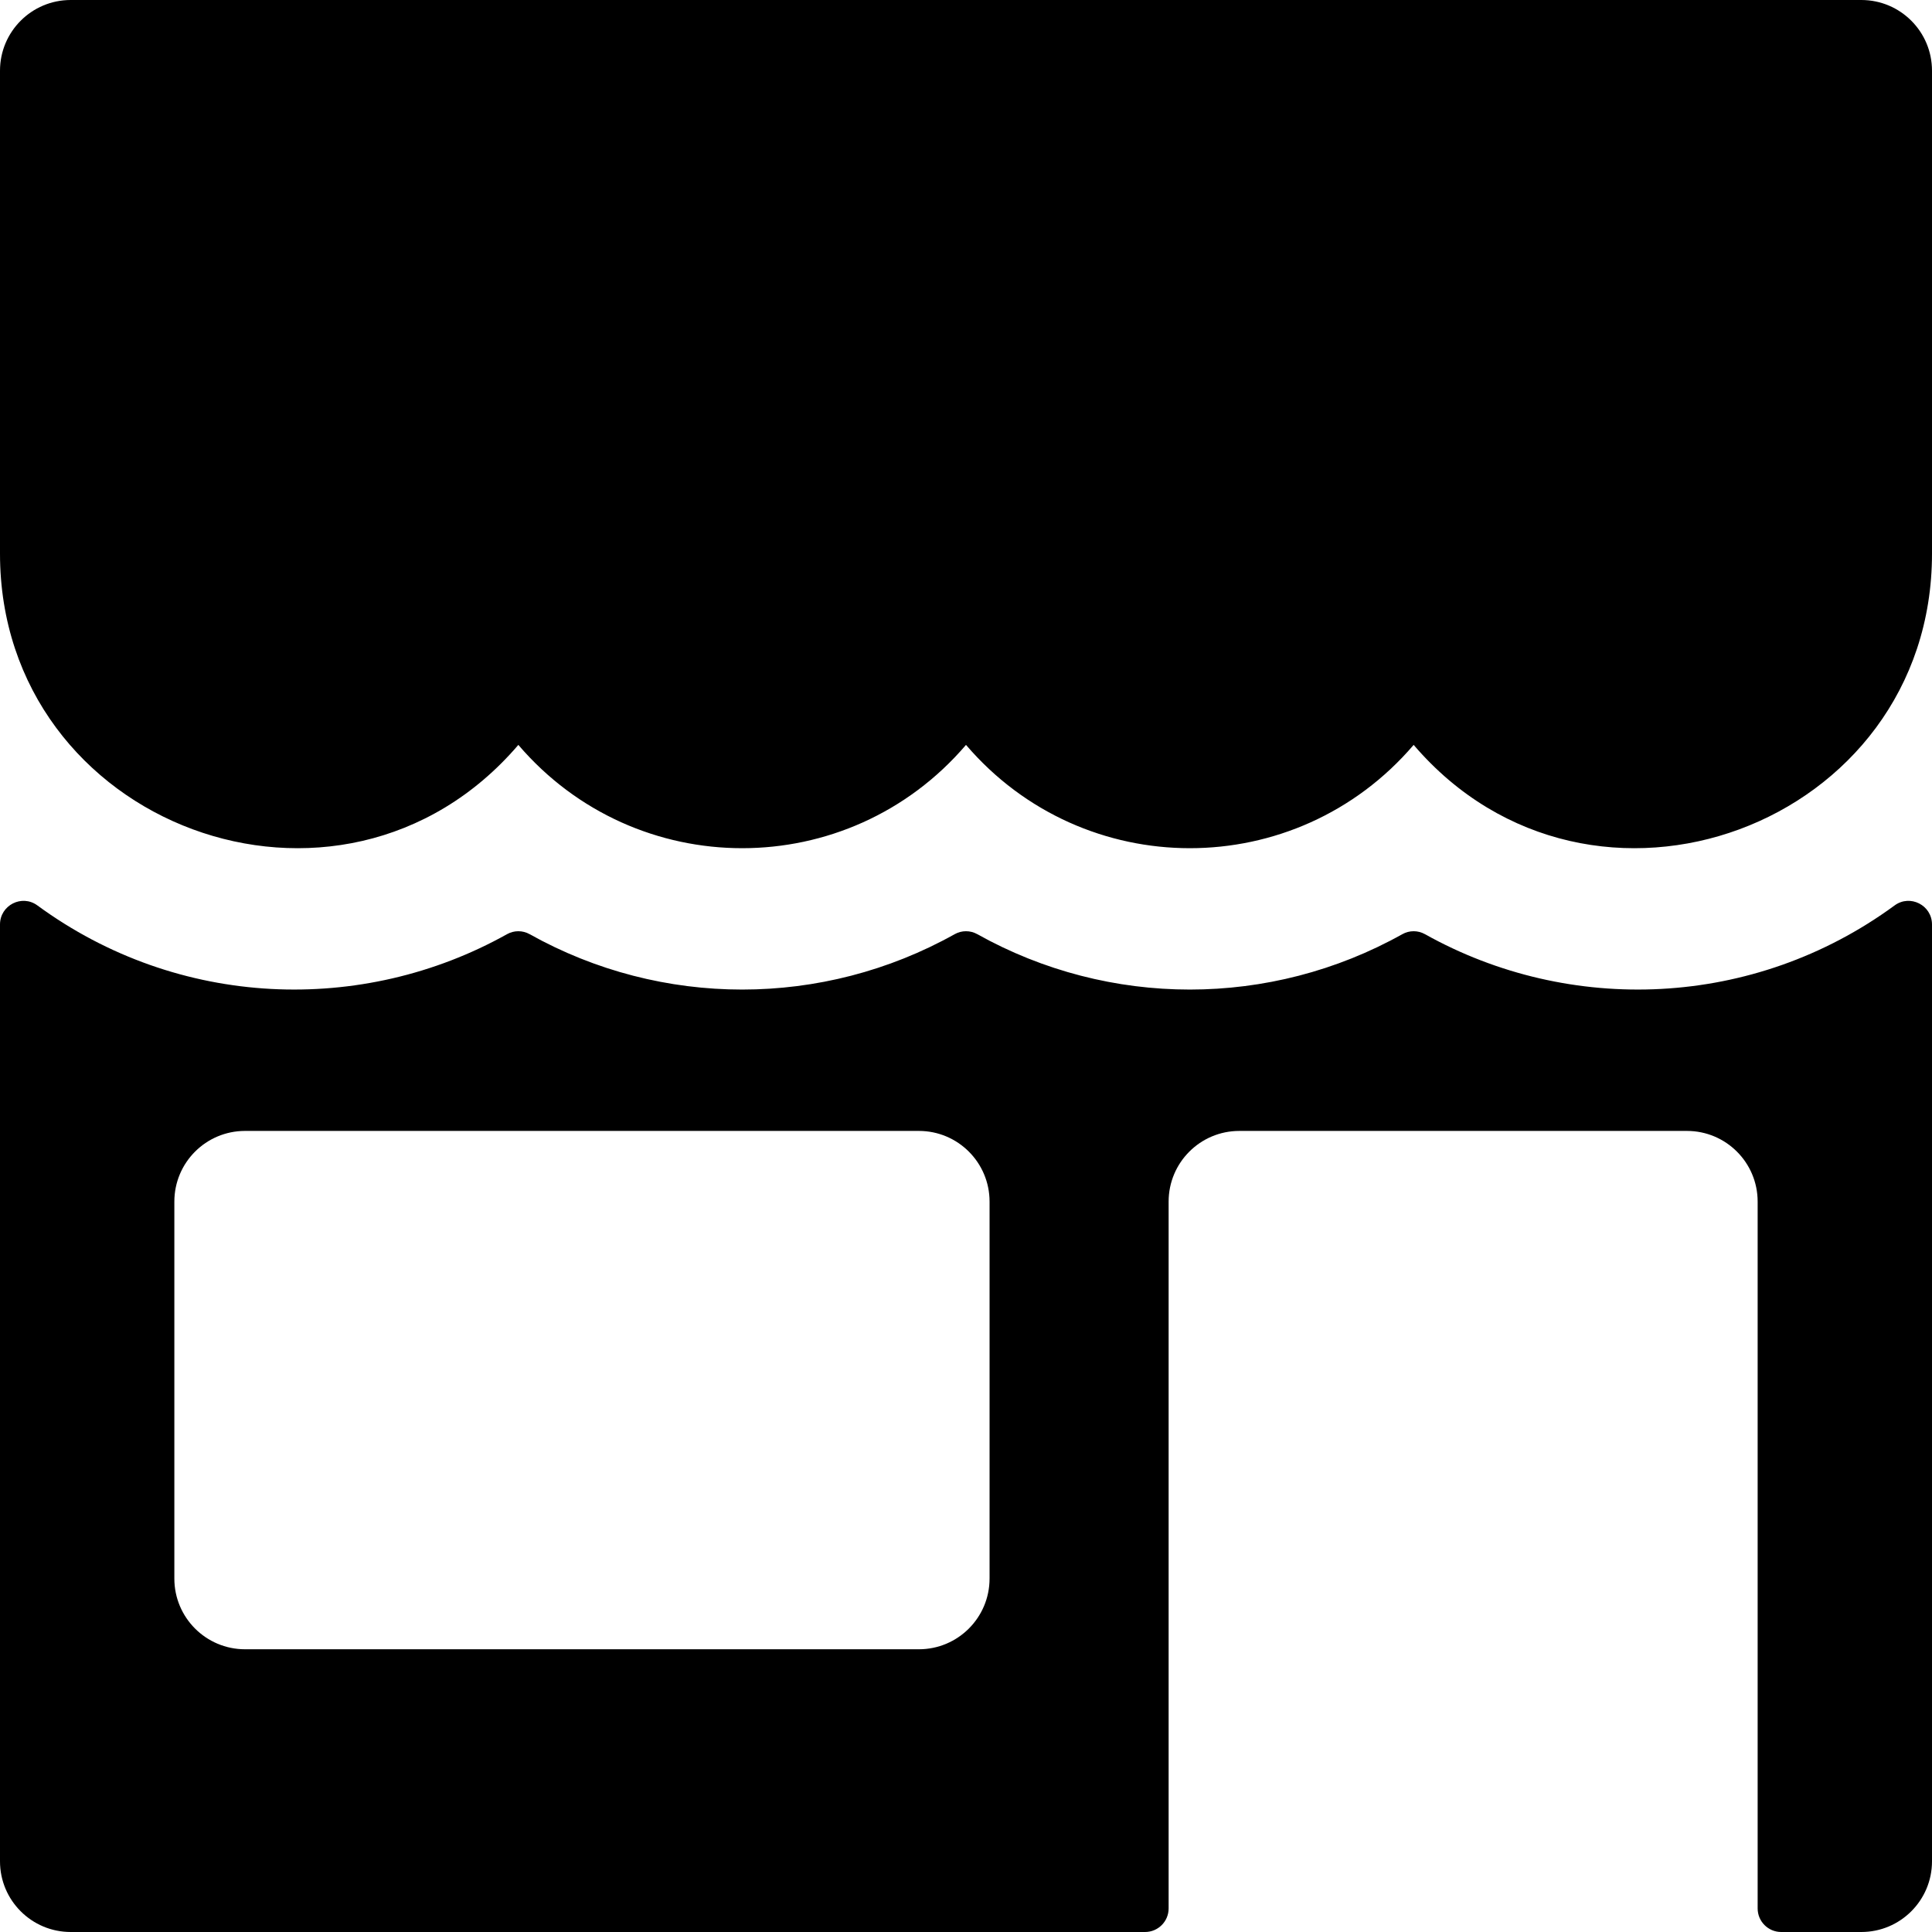
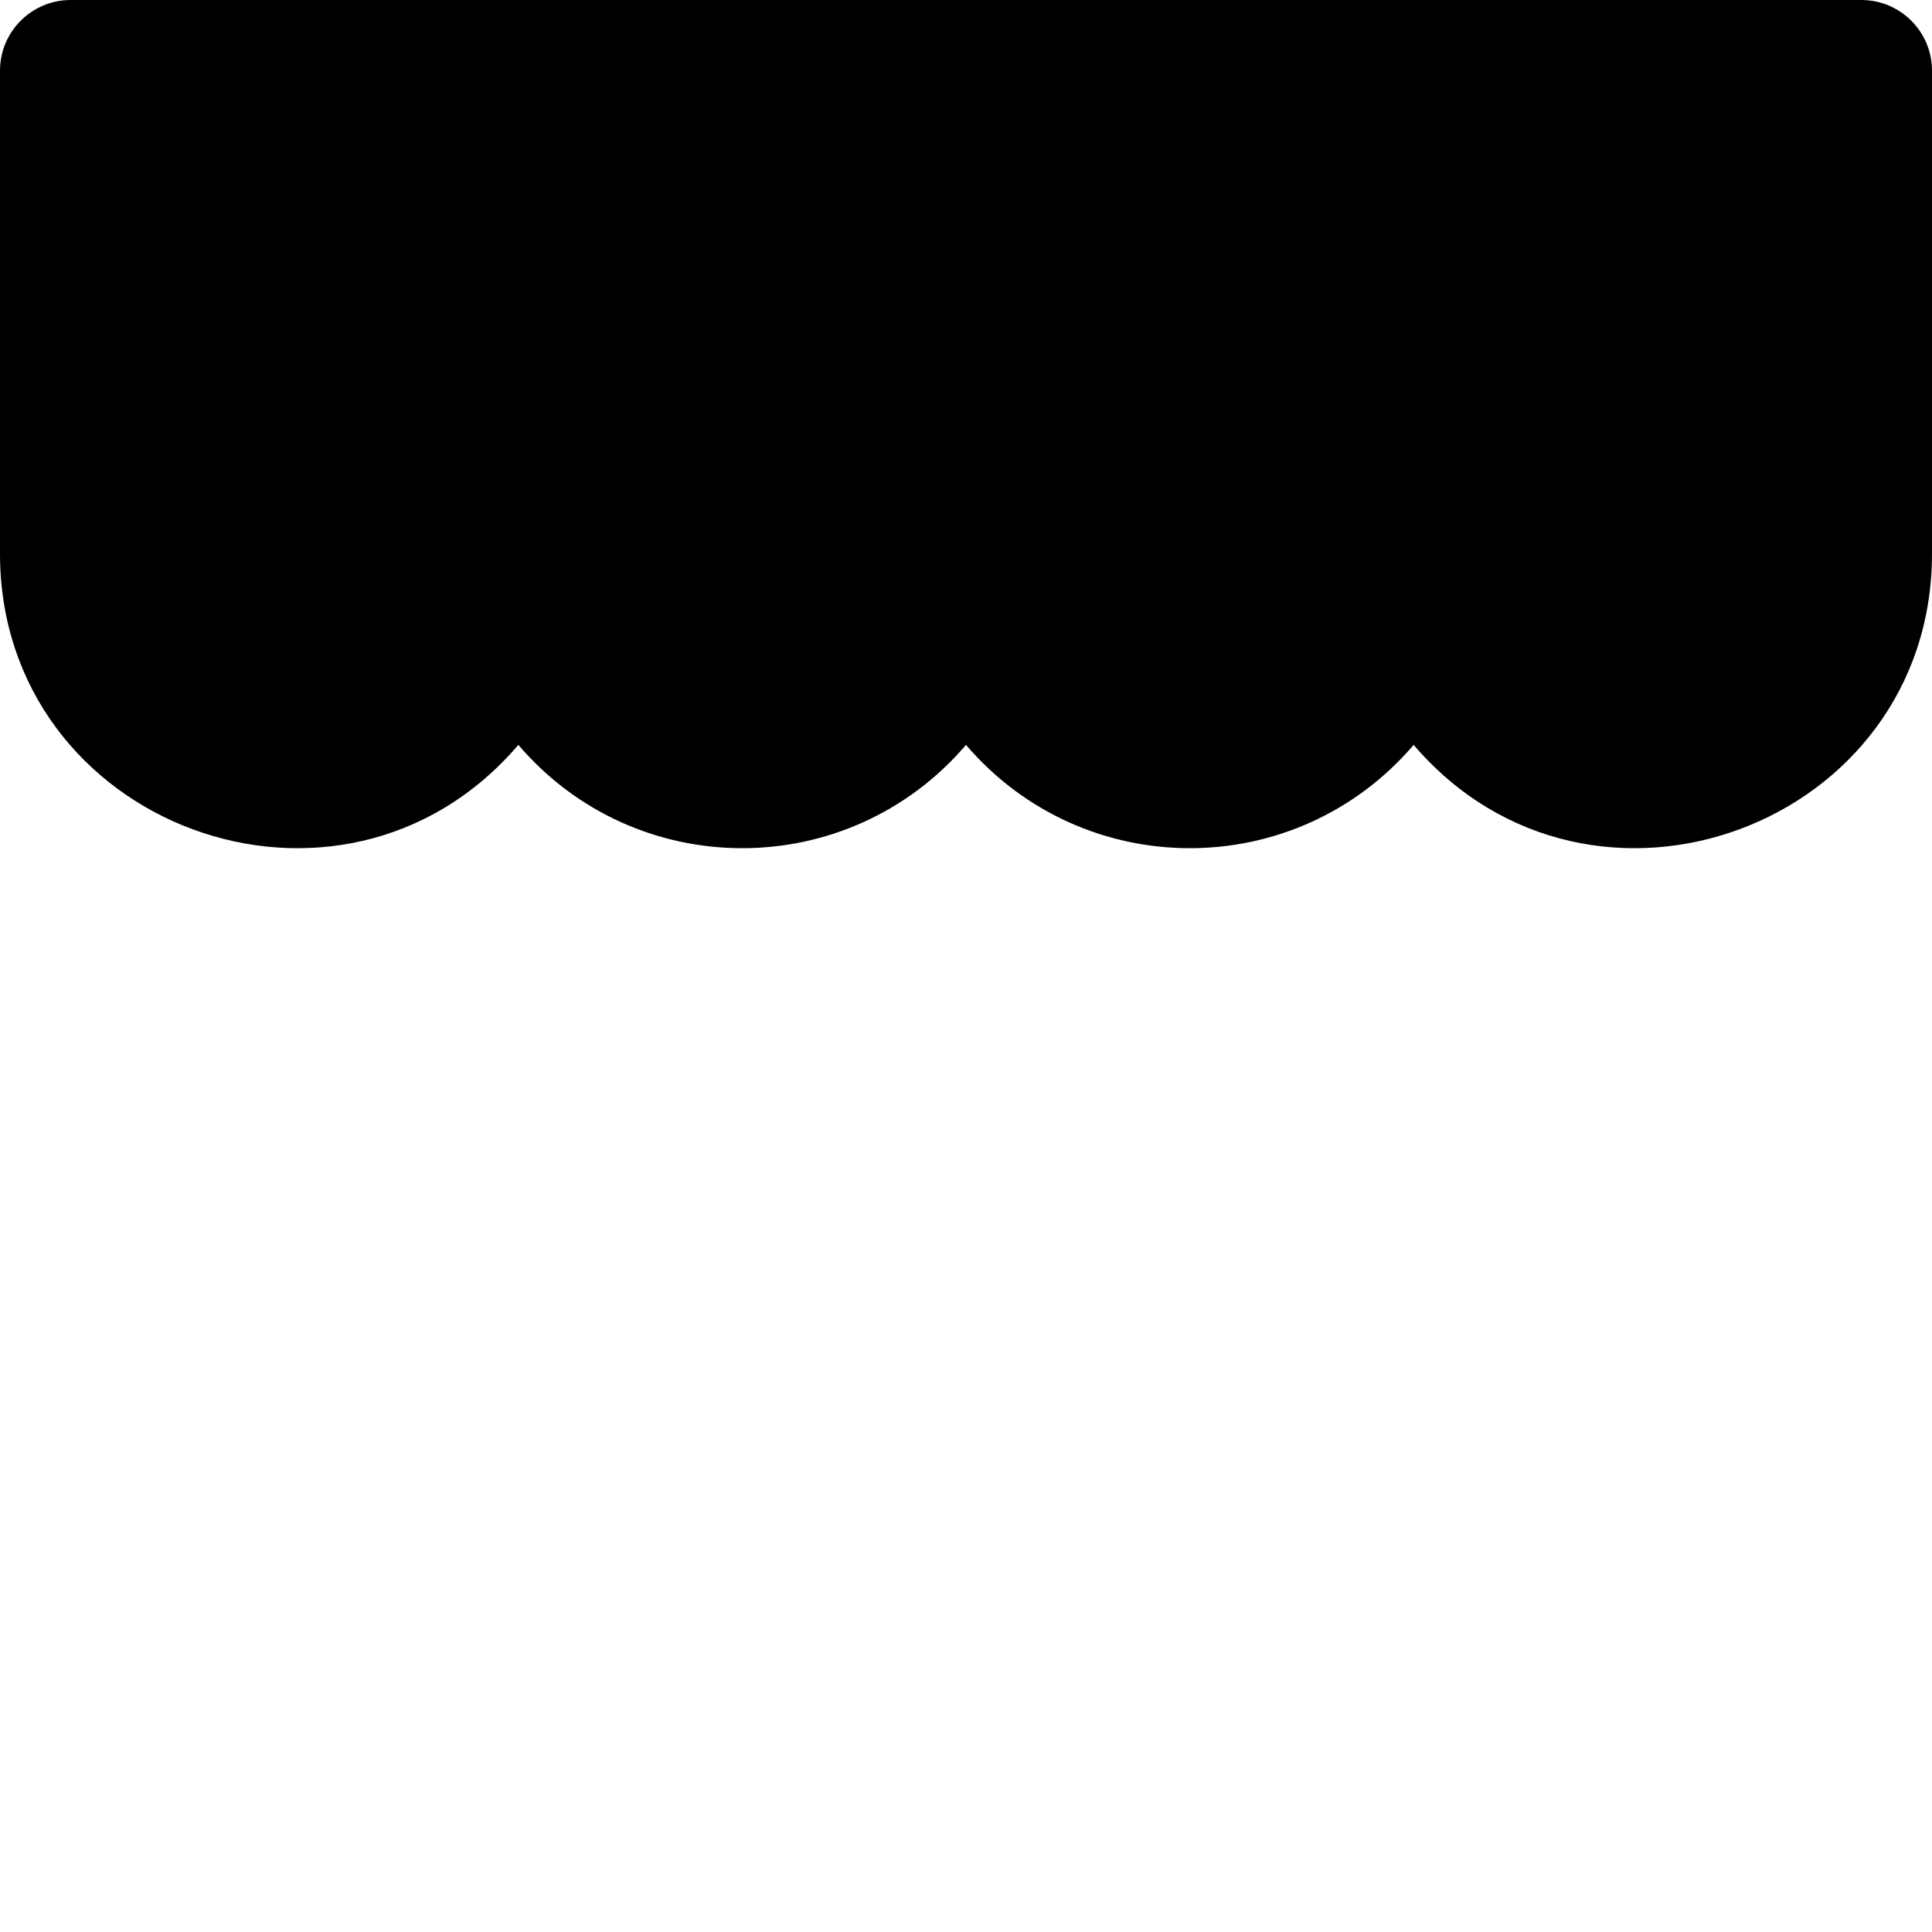
<svg xmlns="http://www.w3.org/2000/svg" version="1.1" id="Layer_1" x="0px" y="0px" viewBox="0 0 512 512" style="enable-background:new 0 0 512 512;" xml:space="preserve">
  <g>
    <g>
      <path d="M493.268,0H18.732C8.387,0,0,8.387,0,18.732v128c0,72.093,90.259,105.738,137.366,50.673    c31.212,36.486,87.395,36.517,118.634,0c31.212,36.486,87.395,36.517,118.634,0C421.677,252.395,512,218.965,512,146.732v-128    C512,8.387,503.613,0,493.268,0z" />
    </g>
  </g>
  <g>
    <g>
-       <path d="M502.097,239.943c-37.381,27.406-86.128,29.077-124.473,7.62c-1.854-1.038-4.127-1.038-5.982,0    c-34.967,19.567-77.655,19.583-112.652,0c-1.854-1.038-4.127-1.038-5.982,0c-34.967,19.567-77.655,19.583-112.652,0    c-1.854-1.038-4.127-1.038-5.982,0c-38.343,21.457-87.094,19.783-124.471-7.62C5.791,236.929,0,239.896,0,244.993v248.275    C0,503.613,8.387,512,18.732,512h284.722c3.448,0,6.244-2.796,6.244-6.244V318.439c0-10.345,8.387-18.732,18.732-18.732h118.634    c10.345,0,18.732,8.387,18.732,18.732v187.317c0,3.448,2.796,6.244,6.244,6.244h21.229c10.345,0,18.732-8.387,18.732-18.732    V244.993C512,239.896,506.209,236.929,502.097,239.943z M262.244,418.341c0,10.345-8.387,18.732-18.732,18.732H64.937    c-10.345,0-18.732-8.387-18.732-18.732v-99.902c0-10.345,8.387-18.732,18.732-18.732h178.576c10.345,0,18.732,8.387,18.732,18.732    V418.341z" />
-     </g>
+       </g>
  </g>
  <g>
</g>
  <g>
</g>
  <g>
</g>
  <g>
</g>
  <g>
</g>
  <g>
</g>
  <g>
</g>
  <g>
</g>
  <g>
</g>
  <g>
</g>
  <g>
</g>
  <g>
</g>
  <g>
</g>
  <g>
</g>
  <g>
</g>
</svg>